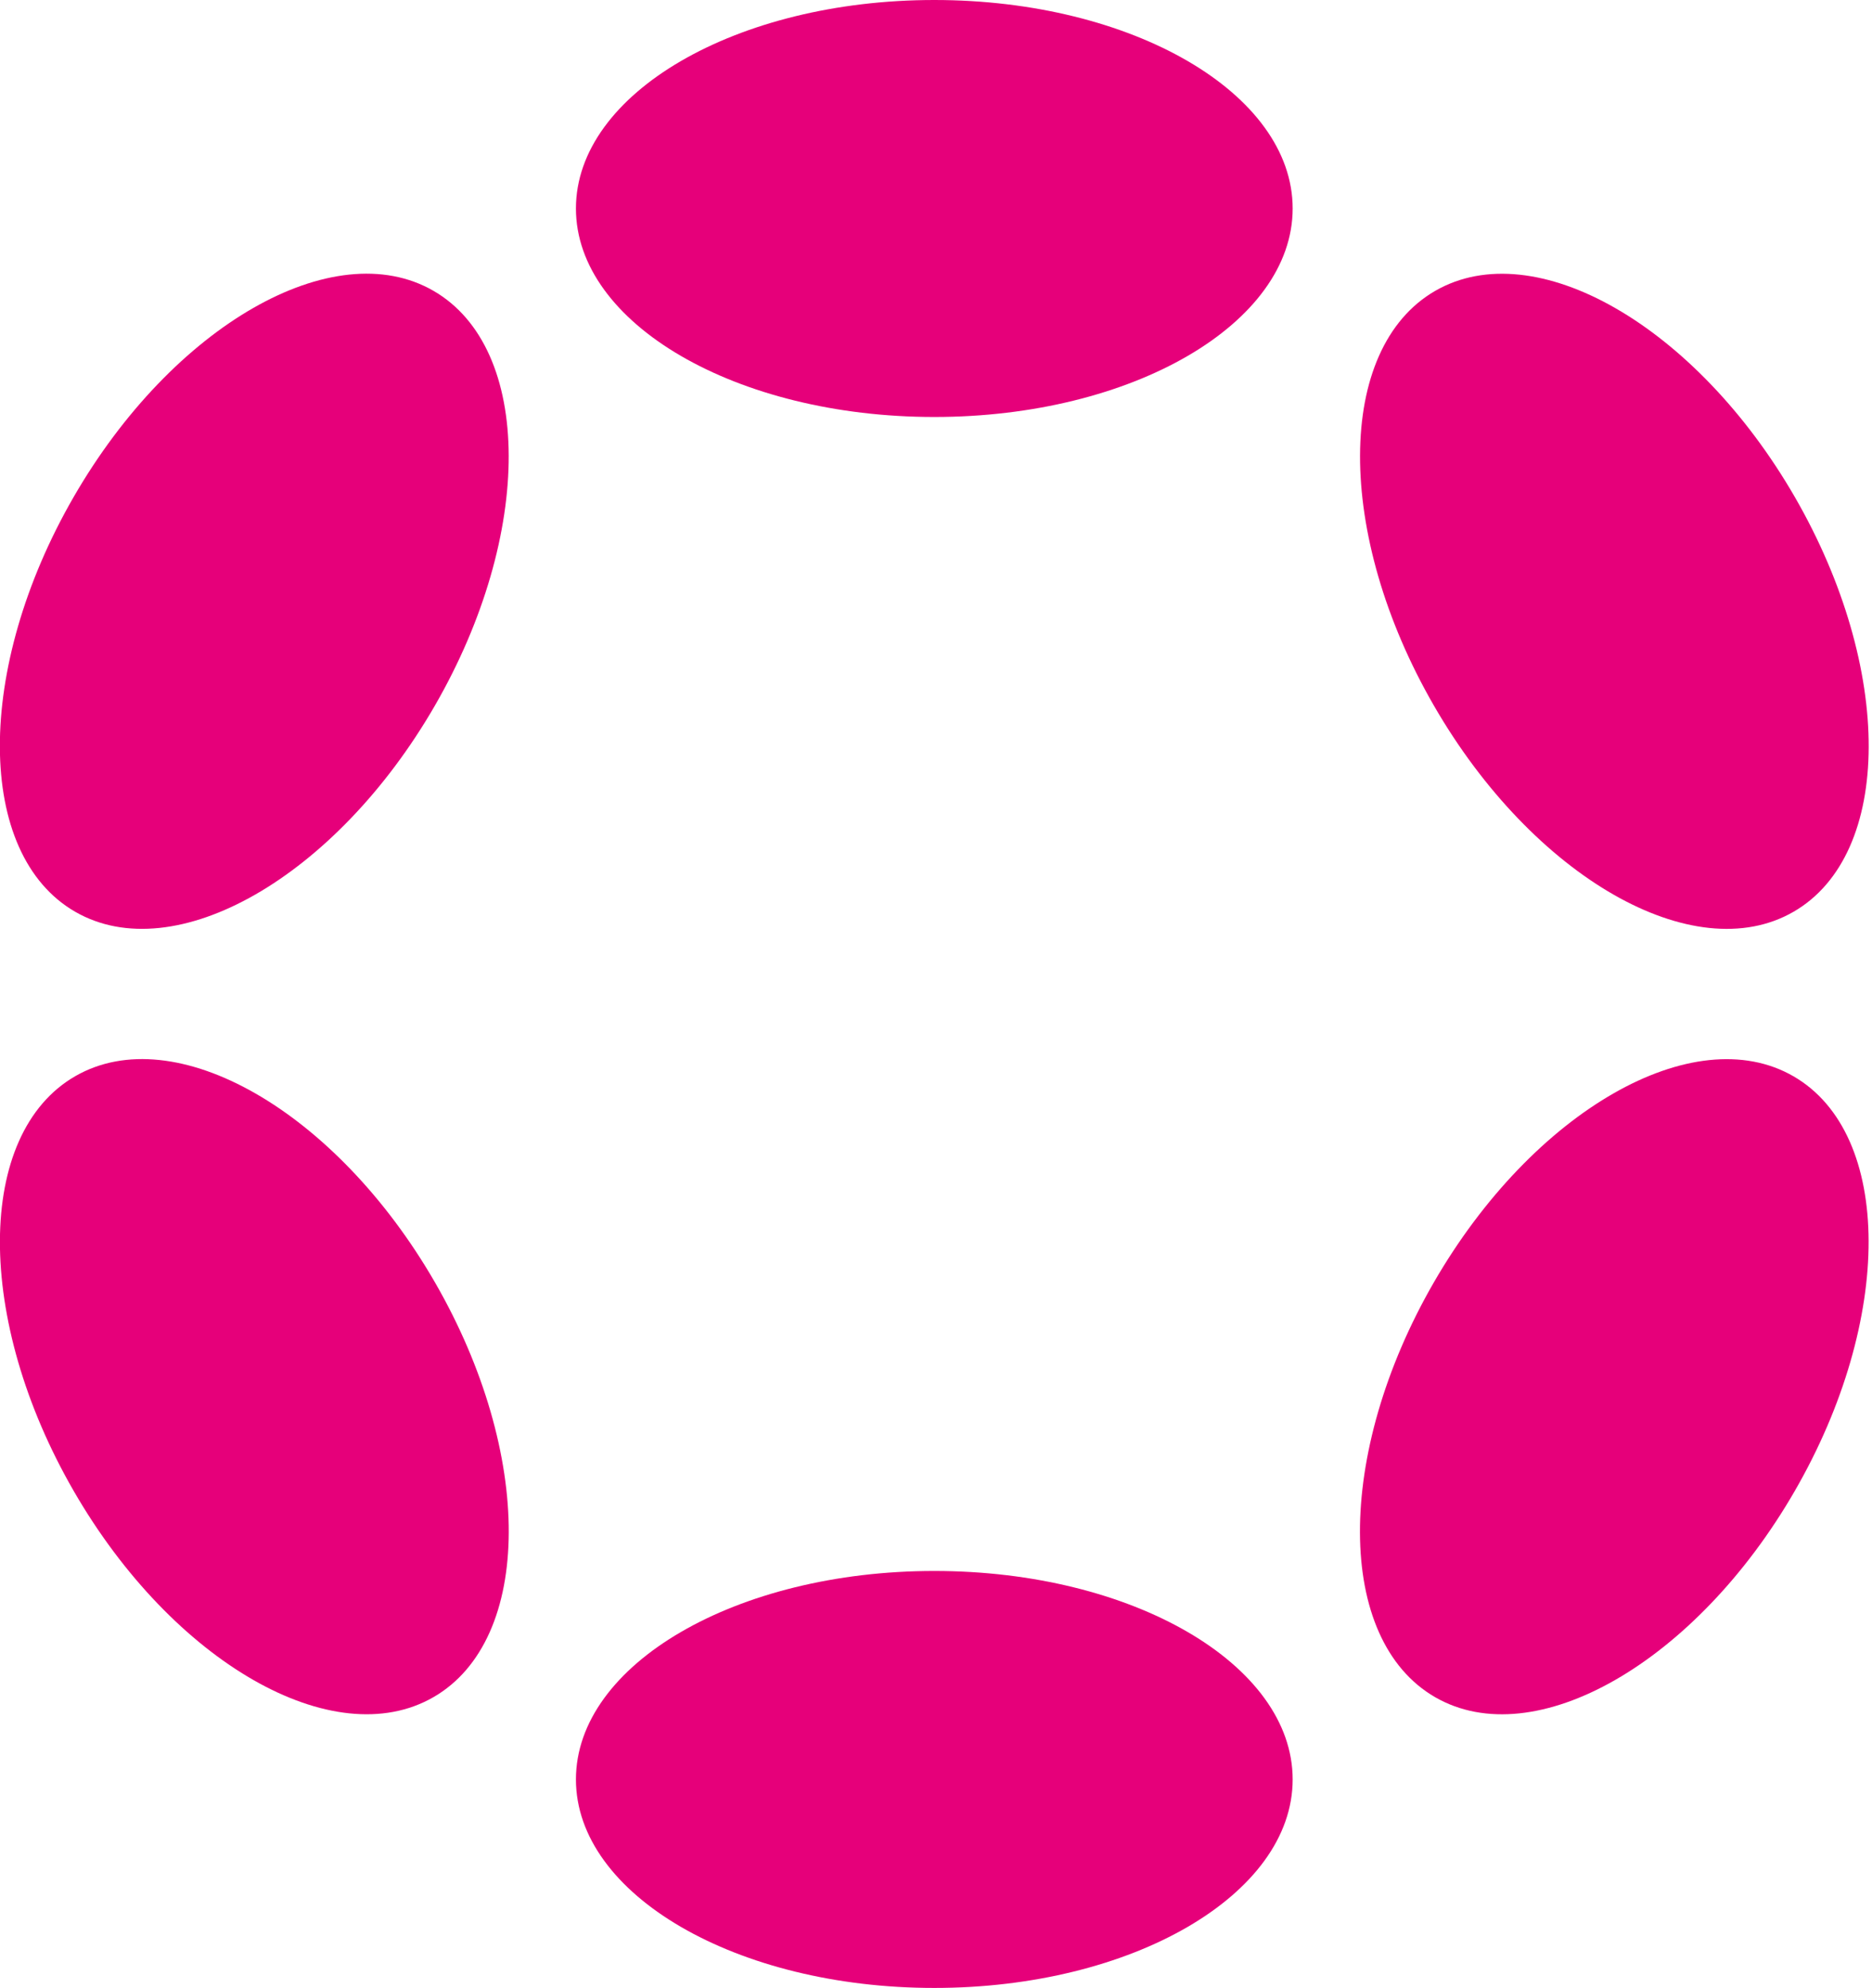
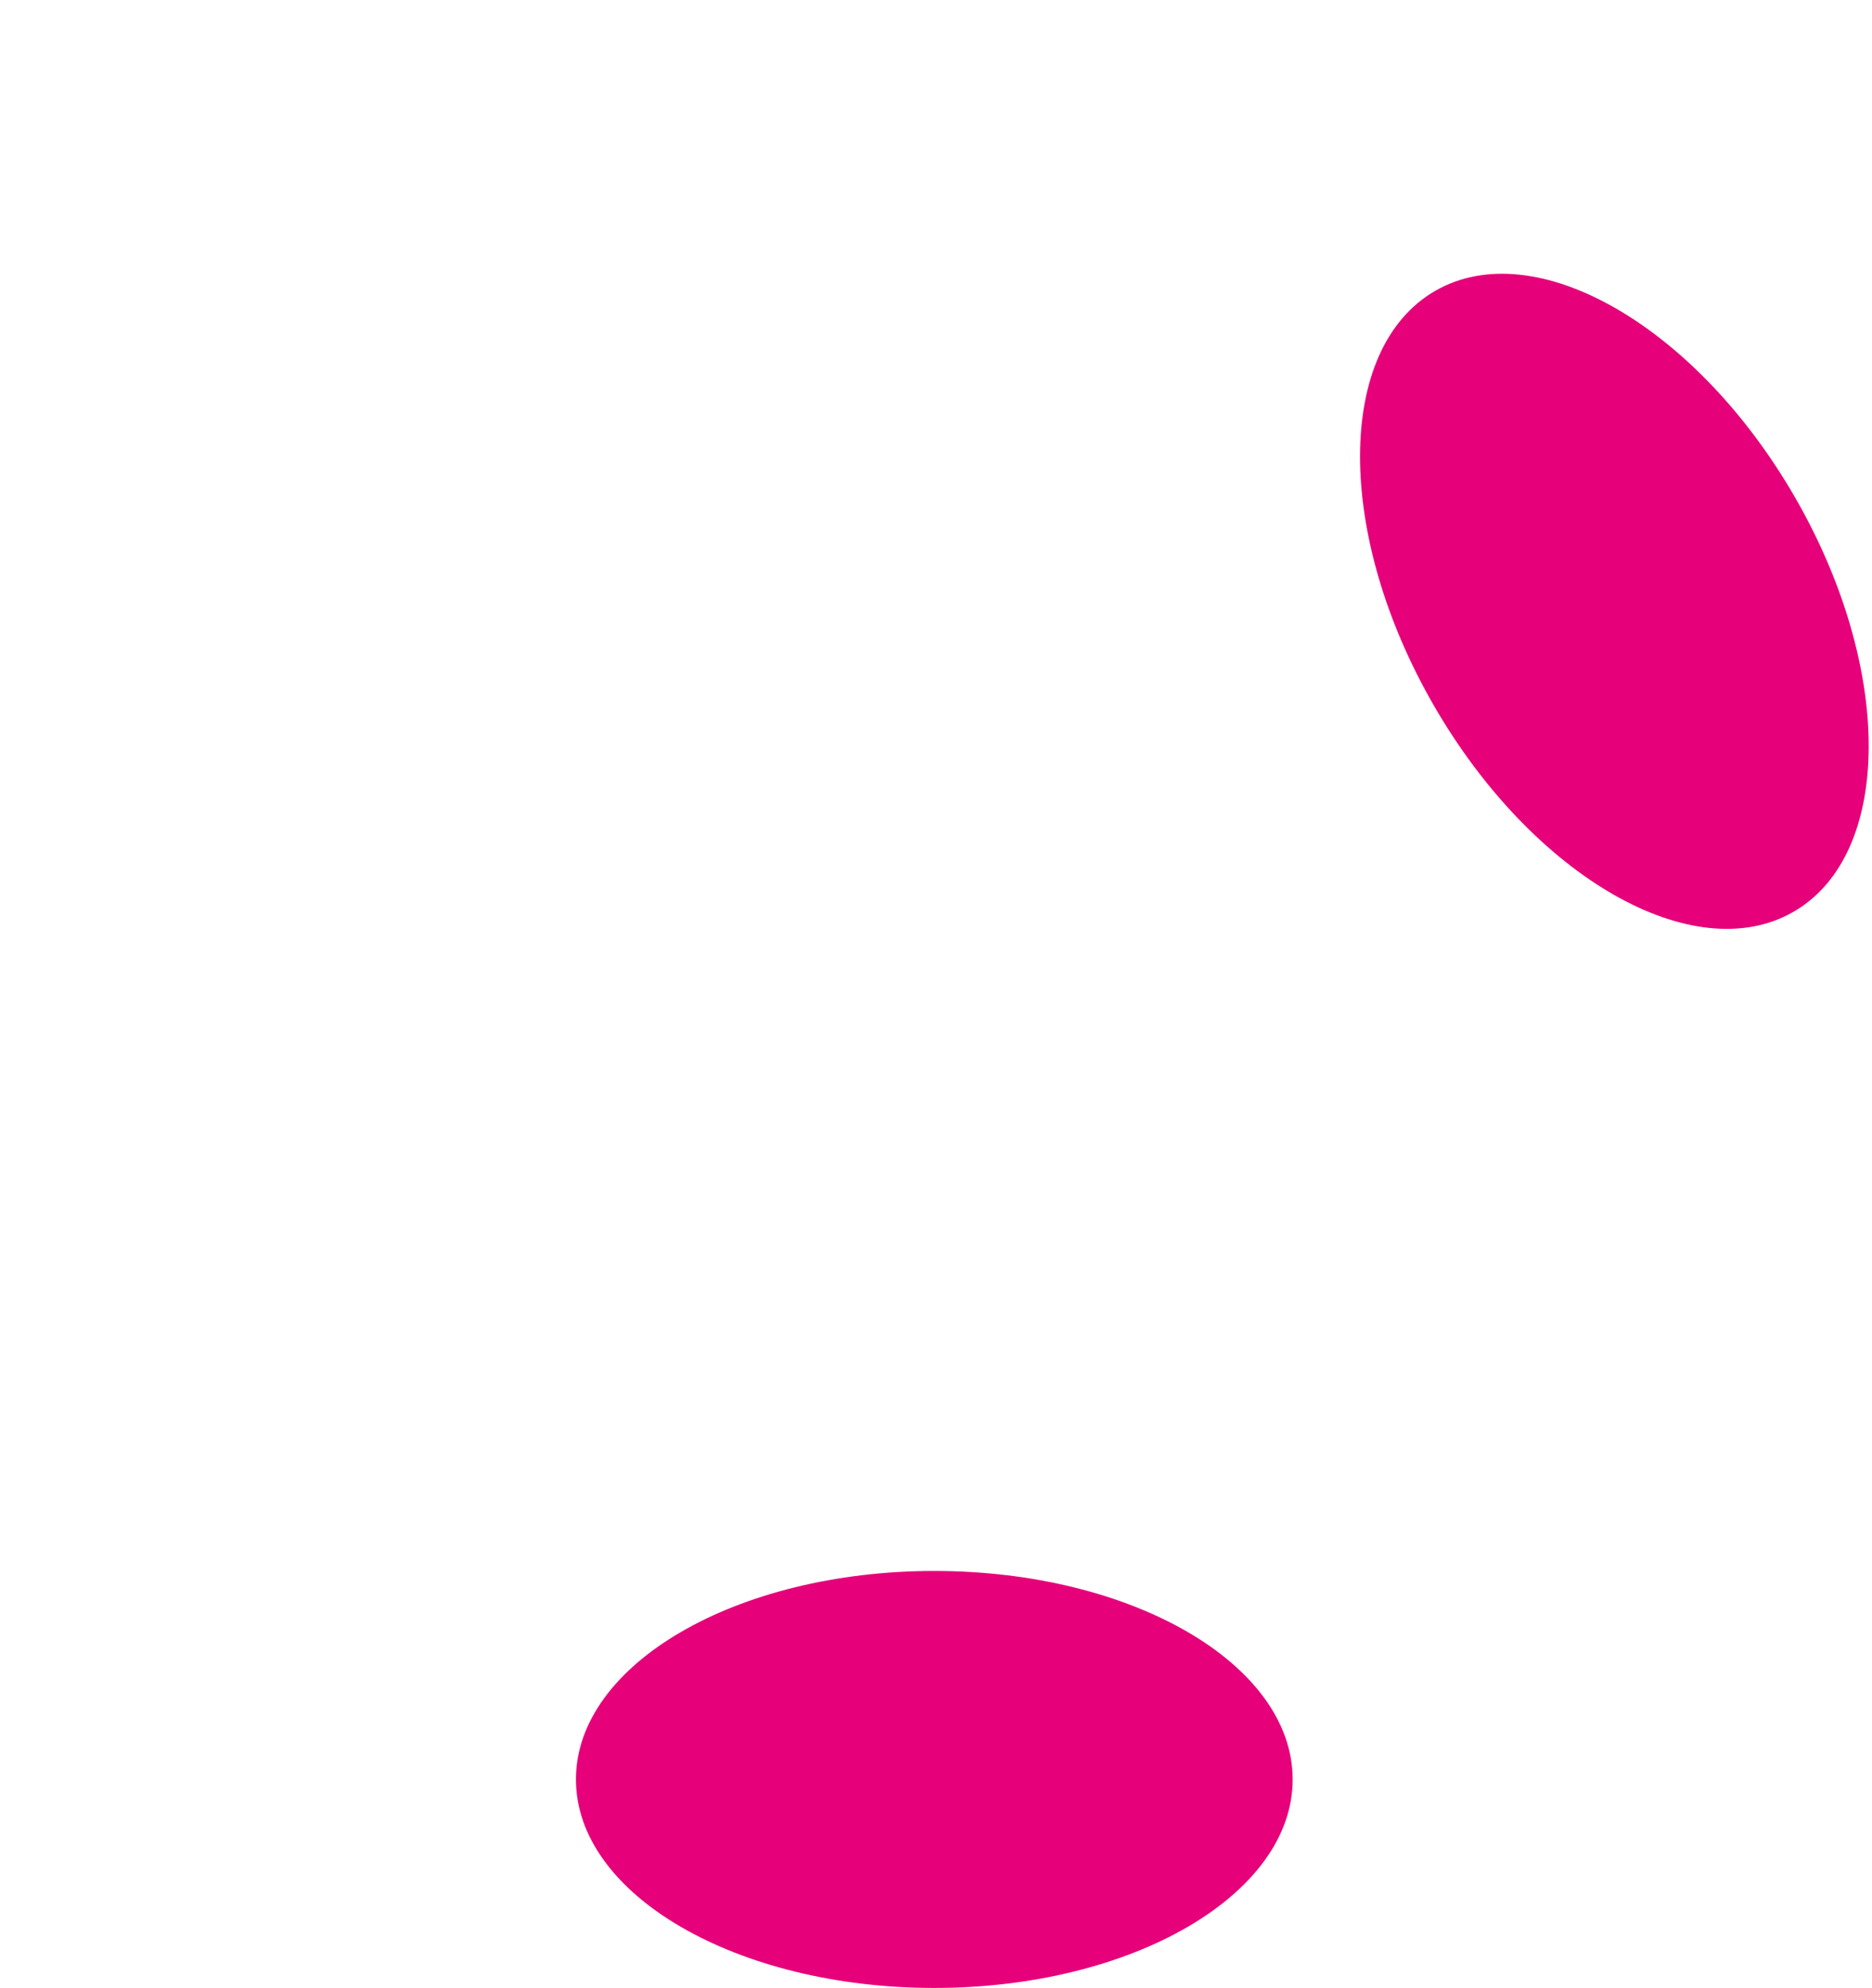
<svg xmlns="http://www.w3.org/2000/svg" width="438" height="465" viewBox="0 0 438 465" fill="none">
  <g clip-path="url(#clip0_3949_1767)">
-     <path d="M218.602 97.53C264.91 97.53 302.449 75.697 302.449 48.765C302.449 21.833 264.91 0 218.602 0C172.295 0 134.755 21.833 134.755 48.765C134.755 75.697 172.295 97.53 218.602 97.53Z" fill="#E6007A" />
    <path d="M218.602 464.968C264.91 464.968 302.449 443.135 302.449 416.203C302.449 389.27 264.91 367.438 218.602 367.438C172.295 367.438 134.755 389.27 134.755 416.203C134.755 443.135 172.295 464.968 218.602 464.968Z" fill="#E6007A" />
-     <path d="M101.756 165.032C124.91 124.93 124.759 81.497 101.42 68.022C78.081 54.547 40.391 76.132 17.238 116.234C-5.916 156.336 -5.766 199.77 17.573 213.245C40.912 226.72 78.602 205.135 101.756 165.032Z" fill="#E6007A" />
-     <path d="M419.931 348.73C443.085 308.628 442.947 265.202 419.624 251.736C396.301 238.27 358.624 259.862 335.47 299.965C312.316 340.067 312.454 383.493 335.777 396.959C359.1 410.425 396.777 388.832 419.931 348.73Z" fill="#E6007A" />
-     <path d="M101.432 396.947C124.771 383.472 124.921 340.039 101.768 299.936C78.614 259.834 40.924 238.249 17.585 251.724C-5.754 265.199 -5.905 308.632 17.249 348.735C40.403 388.837 78.093 410.422 101.432 396.947Z" fill="#E6007A" />
    <path d="M419.644 213.257C442.967 199.79 443.105 156.365 419.951 116.262C396.797 76.16 359.12 54.567 335.797 68.033C312.473 81.5 312.336 124.925 335.49 165.028C358.643 205.13 396.32 226.723 419.644 213.257Z" fill="#E6007A" />
  </g>
  <defs>
    <clipPath id="clip0_3949_1767">
      <rect width="437.238" height="465" fill="white" />
    </clipPath>
  </defs>
</svg>